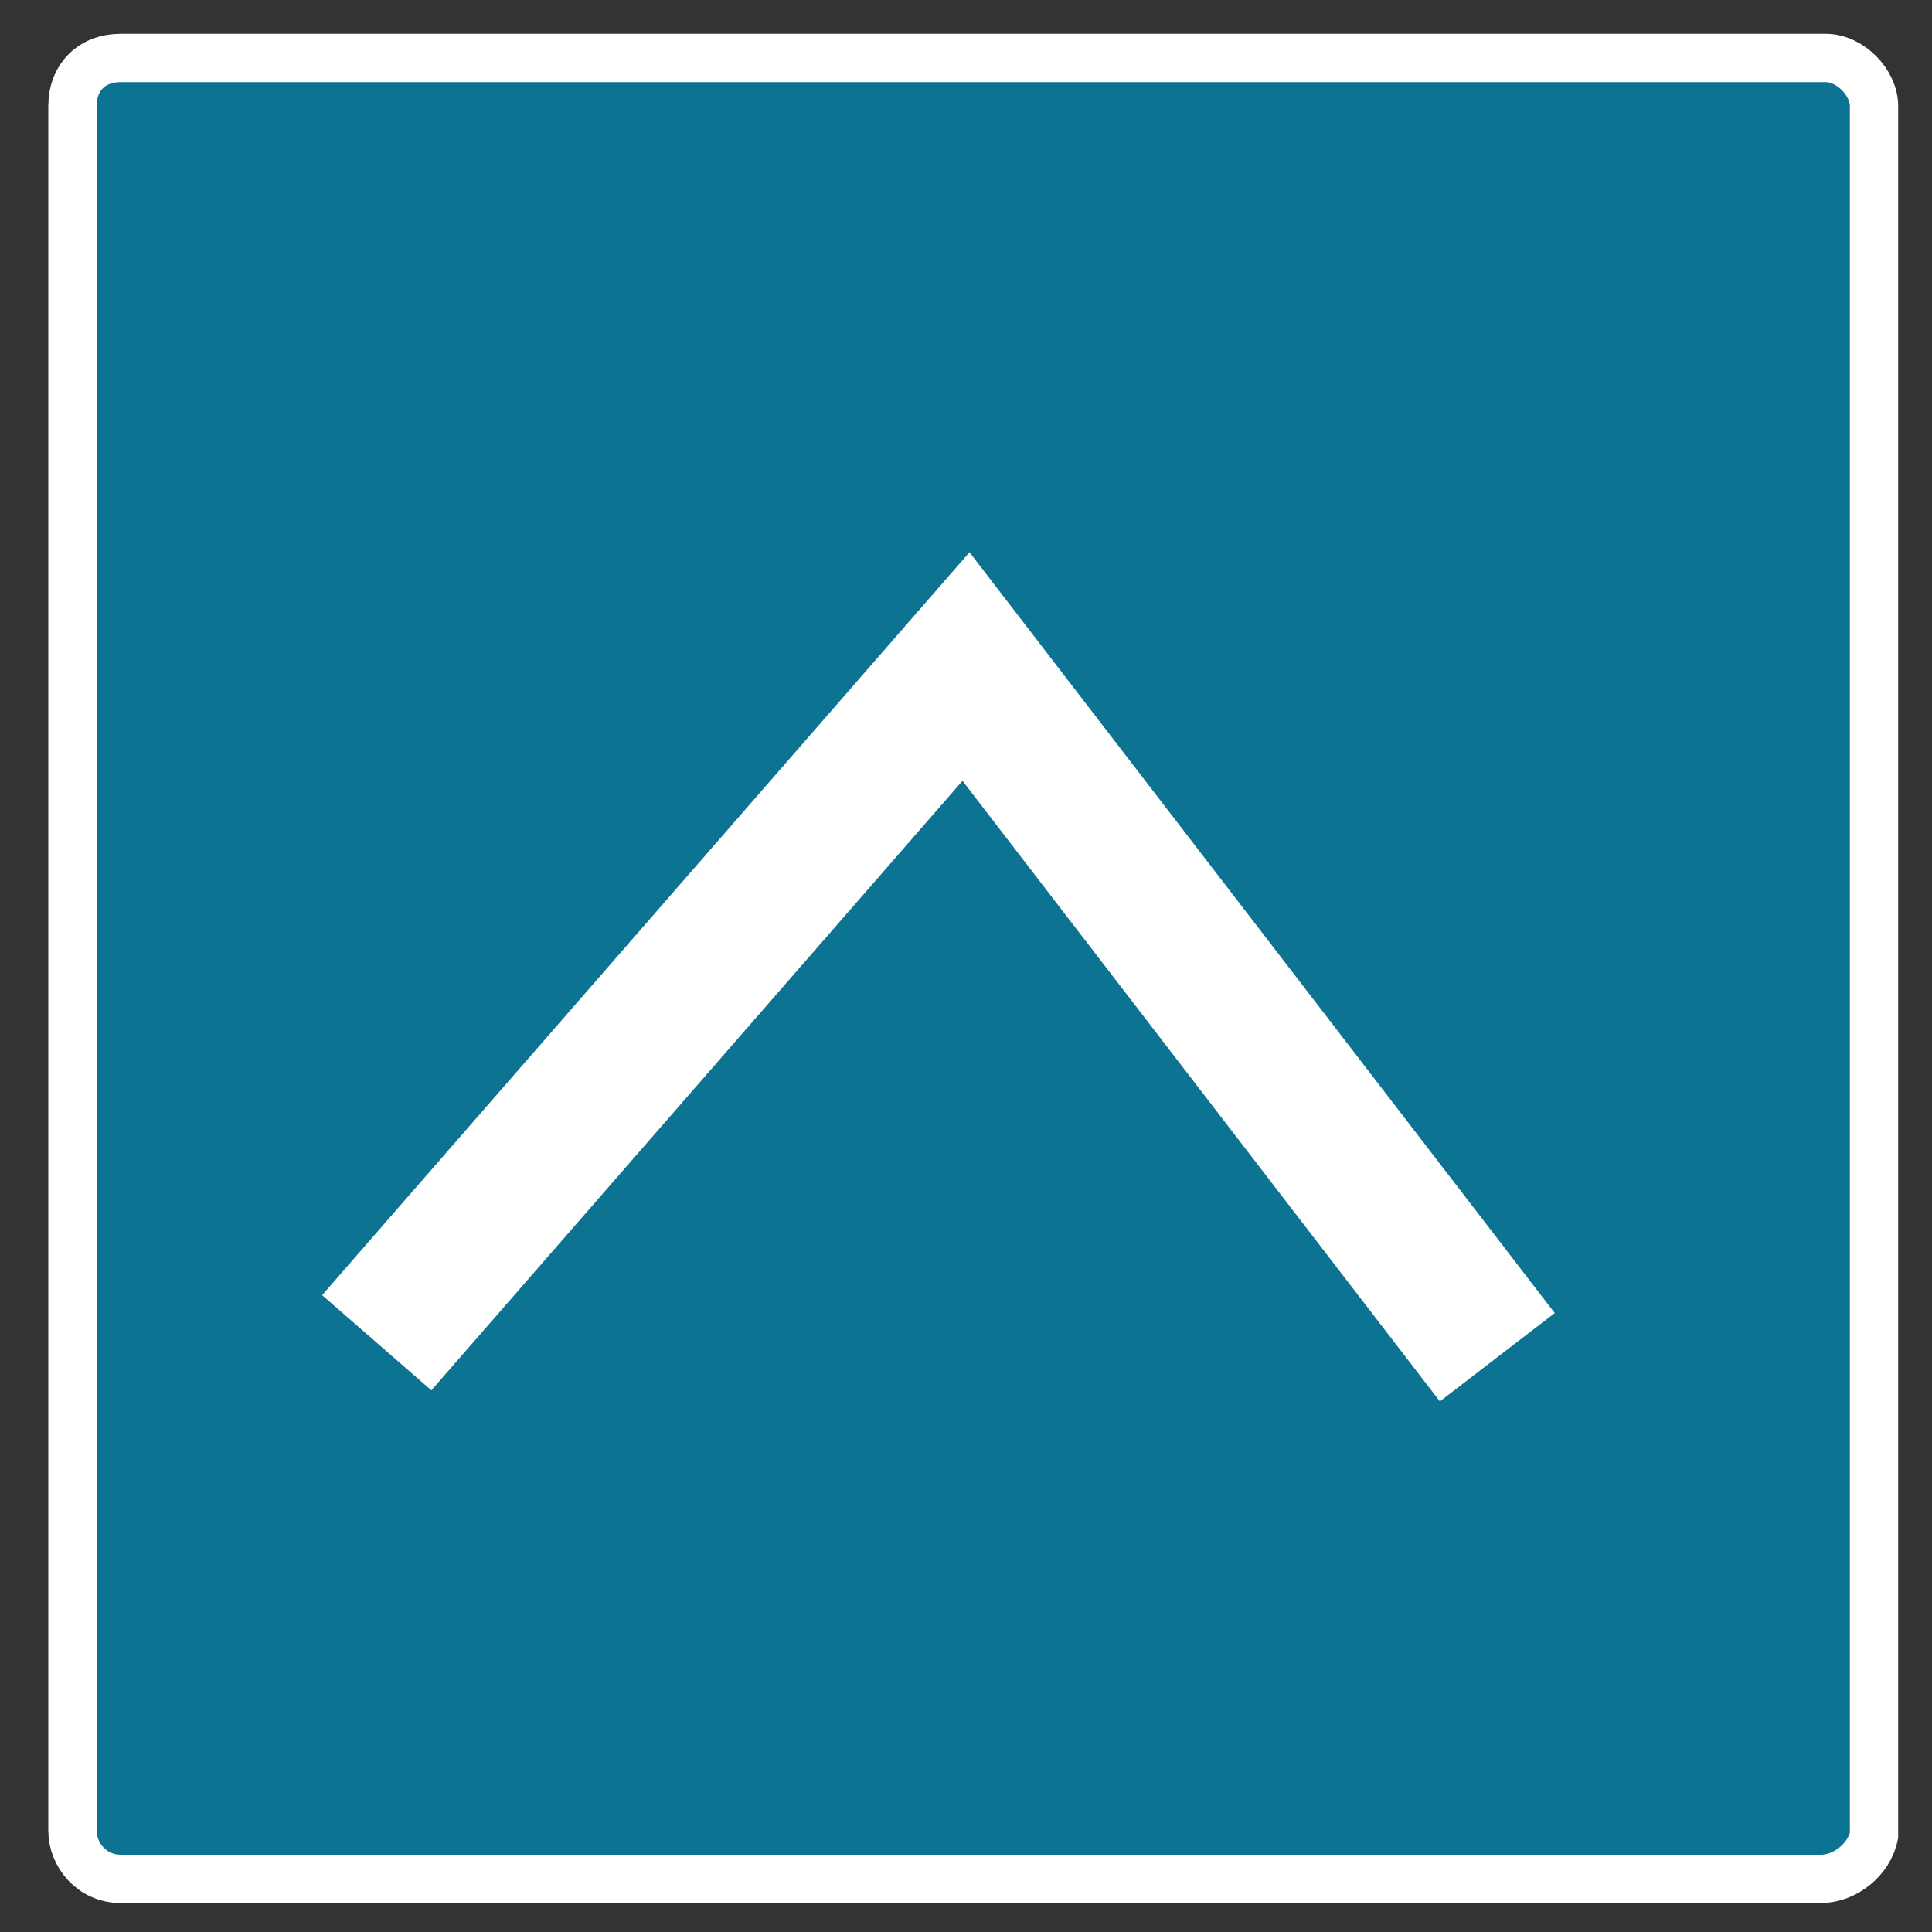
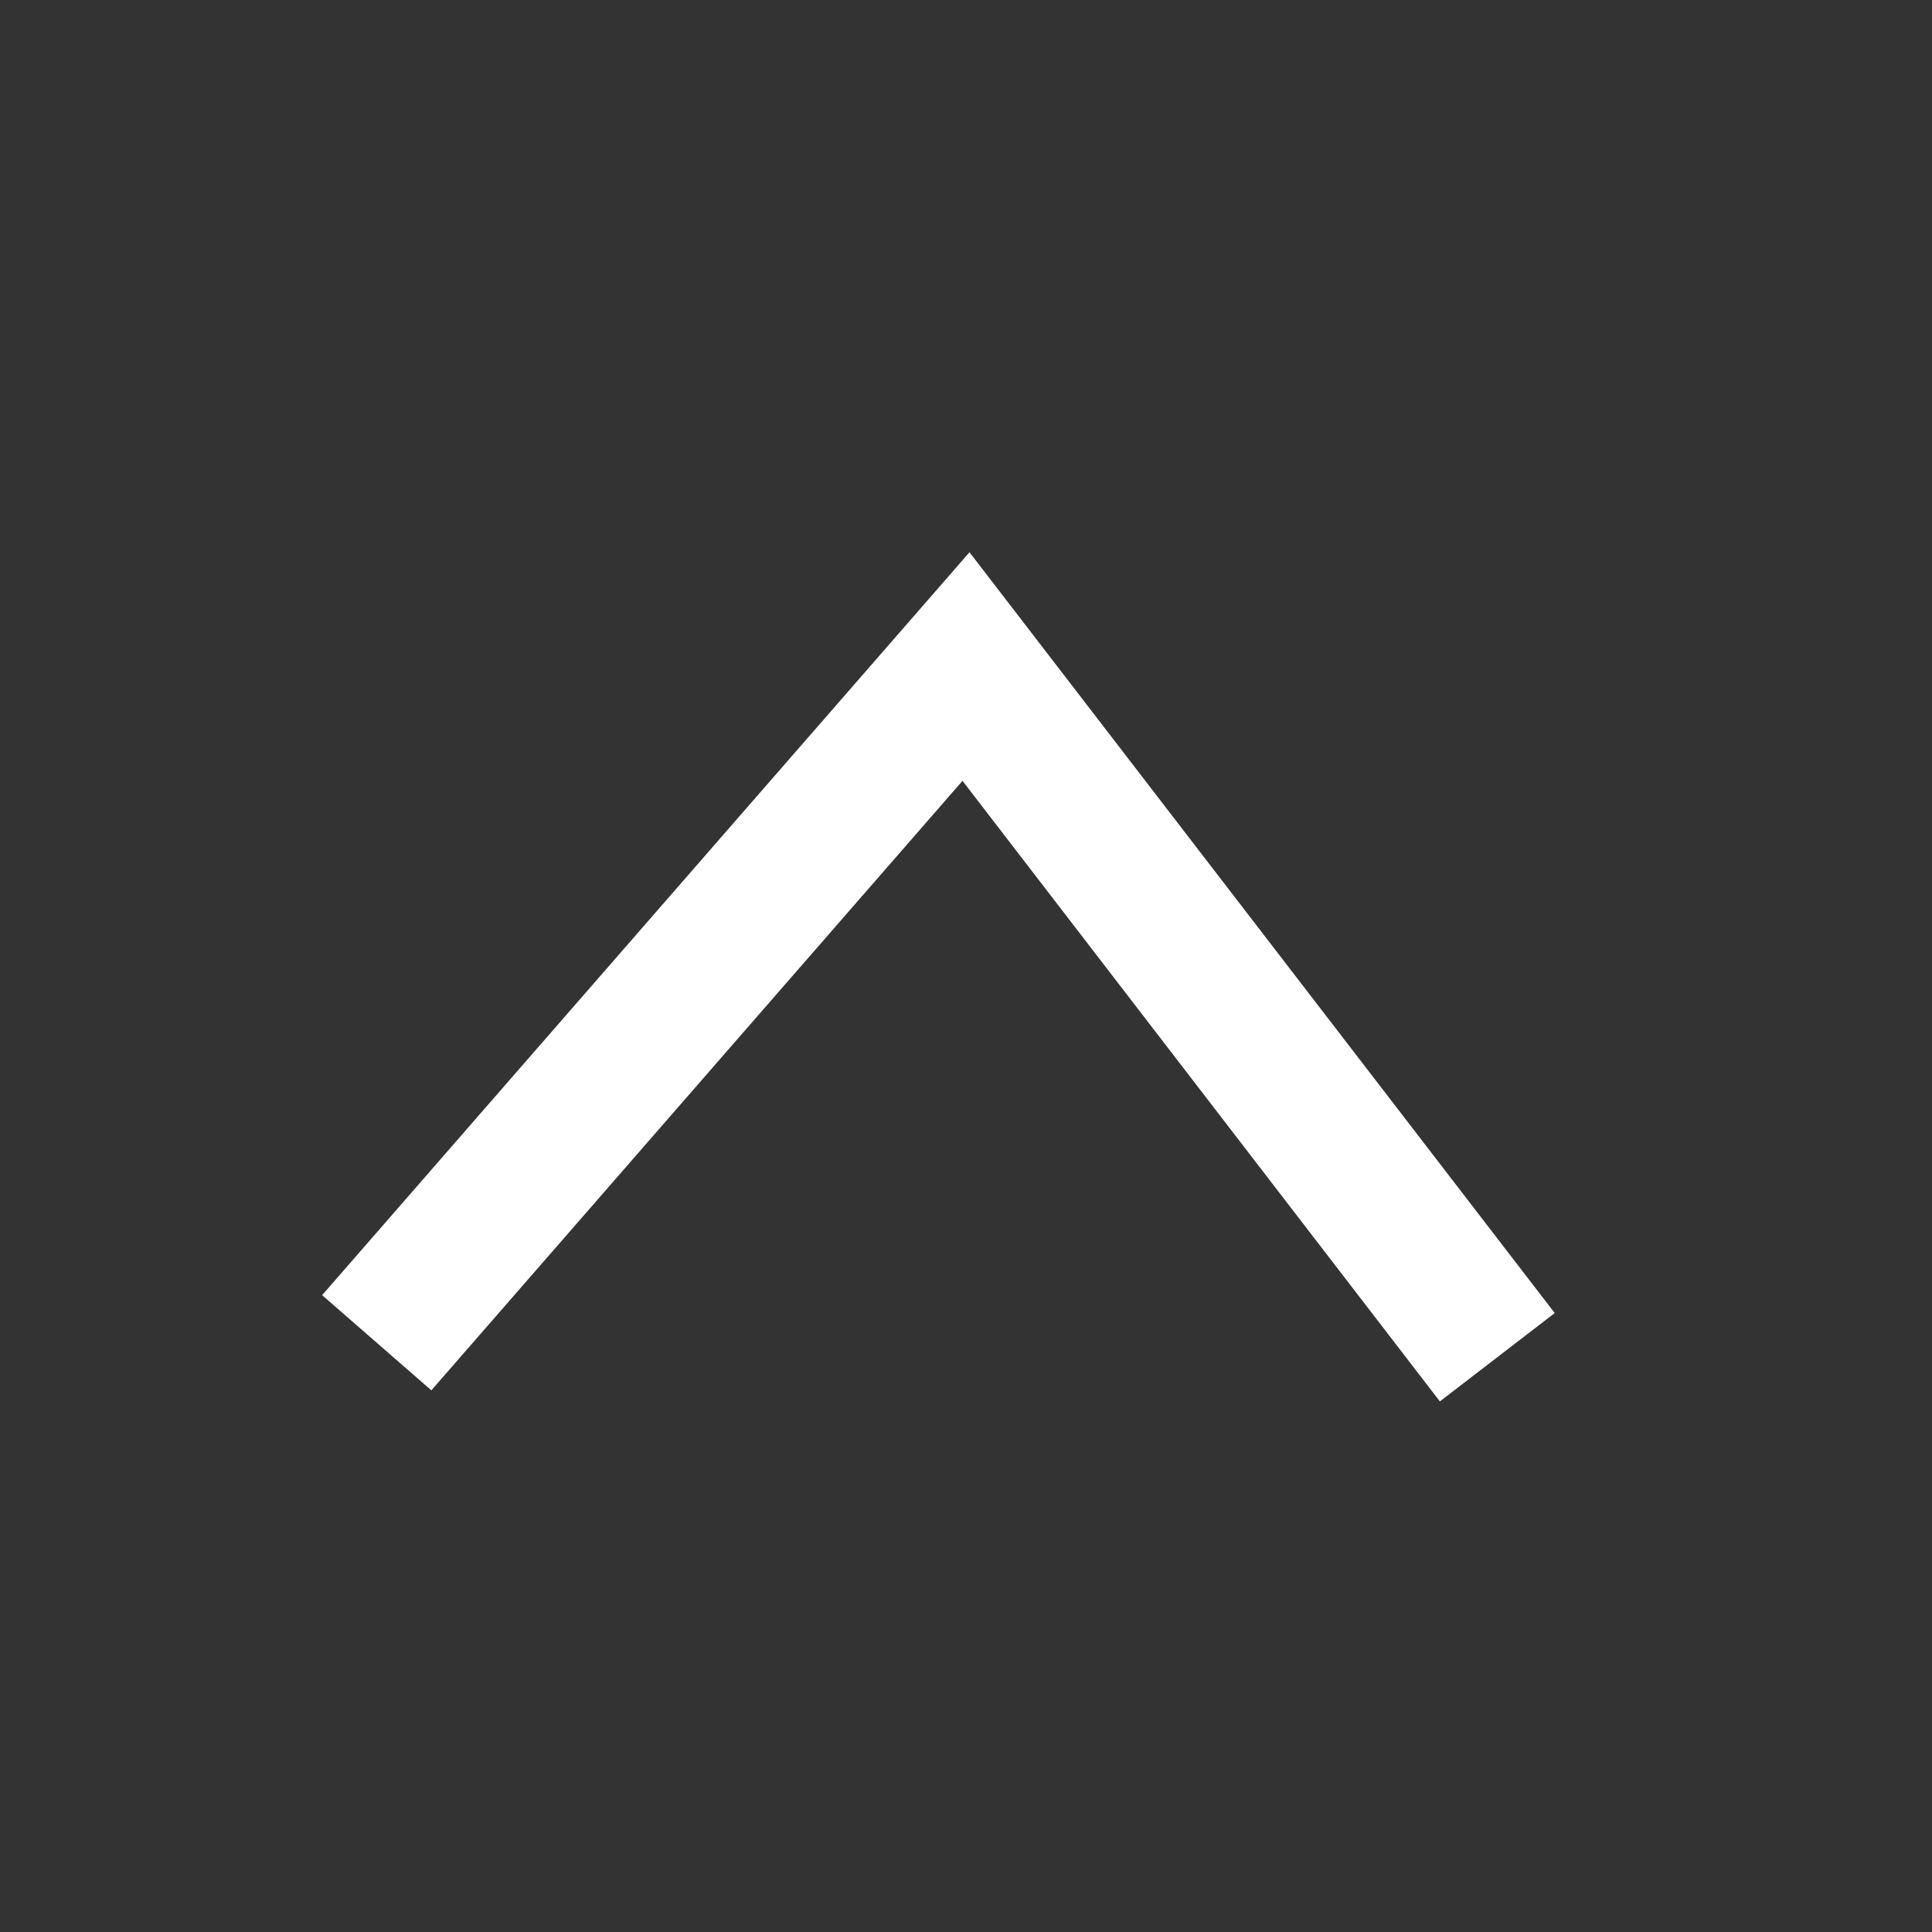
<svg xmlns="http://www.w3.org/2000/svg" version="1.1" id="Ebene_1" x="0px" y="0px" viewBox="0 0 40 40" style="enable-background:new 0 0 40 40;" xml:space="preserve">
  <rect x="0" y="0" width="40" height="40" fill="#333333" stroke="none" />
  <style type="text/css">
	.st0{fill:#0C7492;stroke:#FFFFFF;stroke-miterlimit:10;}
	.st1{fill:none;stroke:#FFFFFF;stroke-width:3;stroke-miterlimit:10;}
</style>
-   <path class="st0" d="M37.7,38.9H2.5c-0.6,0-1-0.5-1-1V2.2c0-0.6,0.4-1,1-1h35.3c0.5,0,1,0.5,1,1V38C38.7,38.5,38.2,38.9,37.7,38.9z" />
  <polyline class="st1" points="7.8,27.8 20,13.8 31,28.1 " />
</svg>